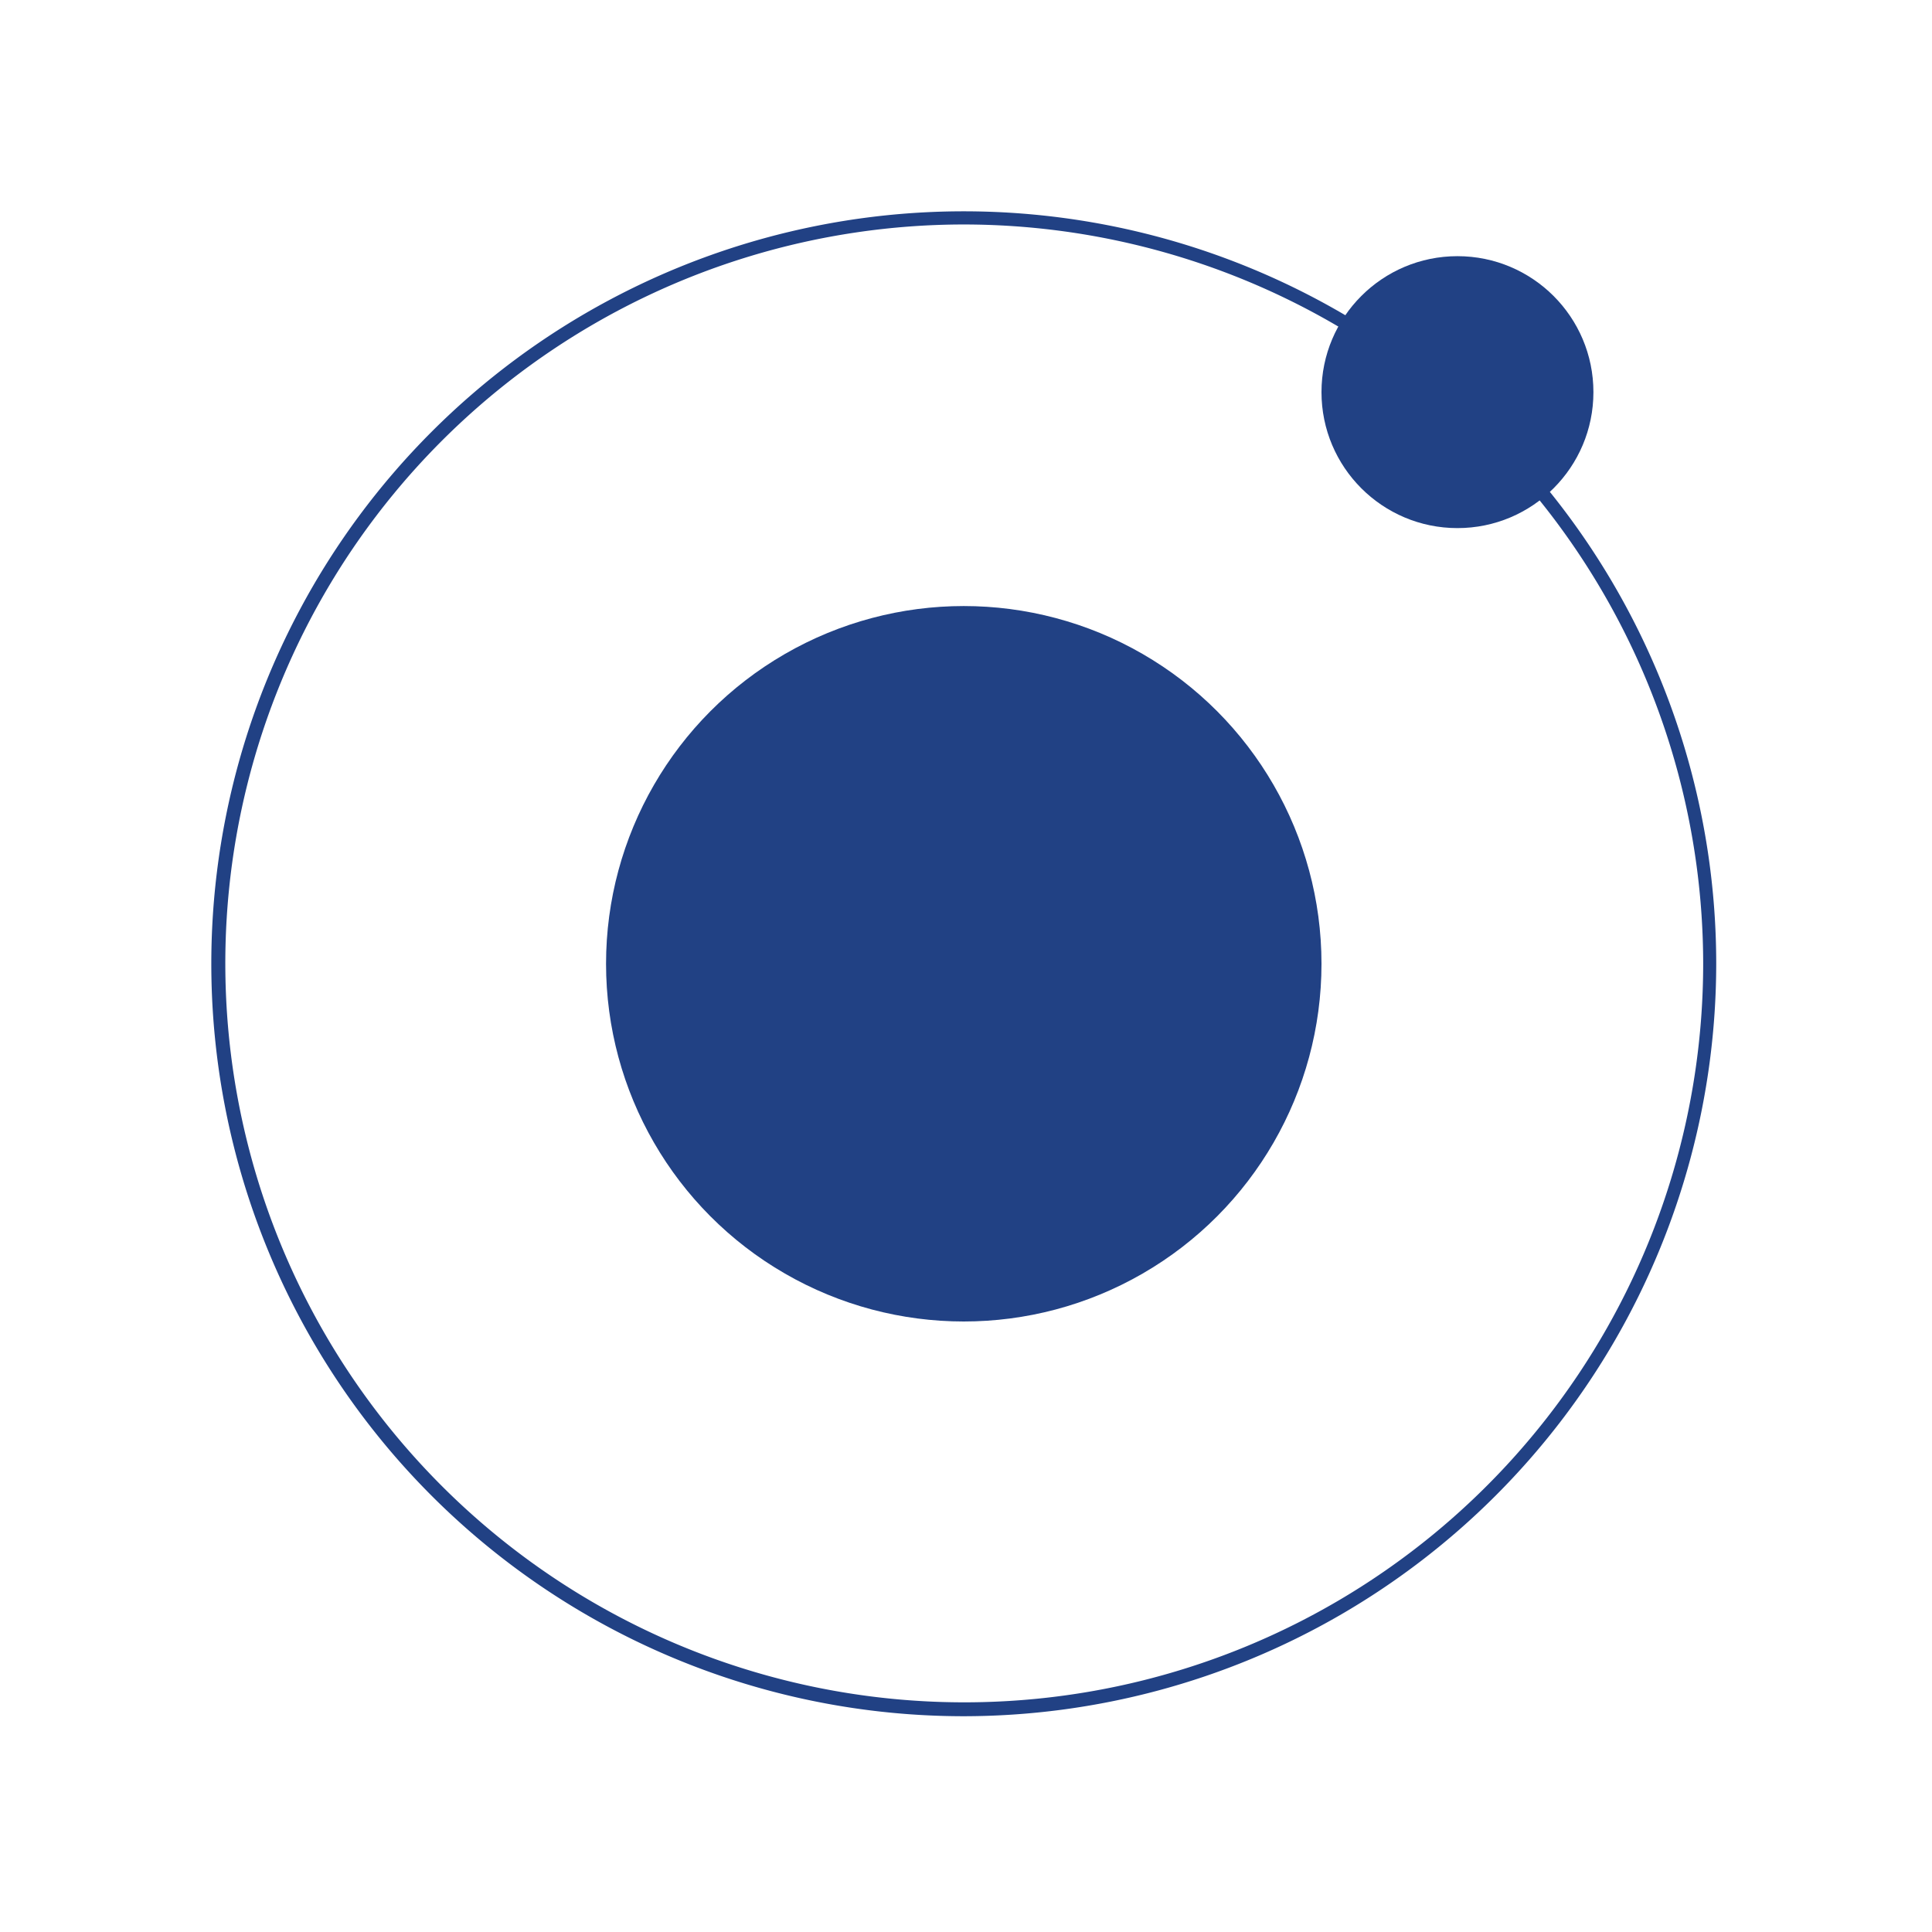
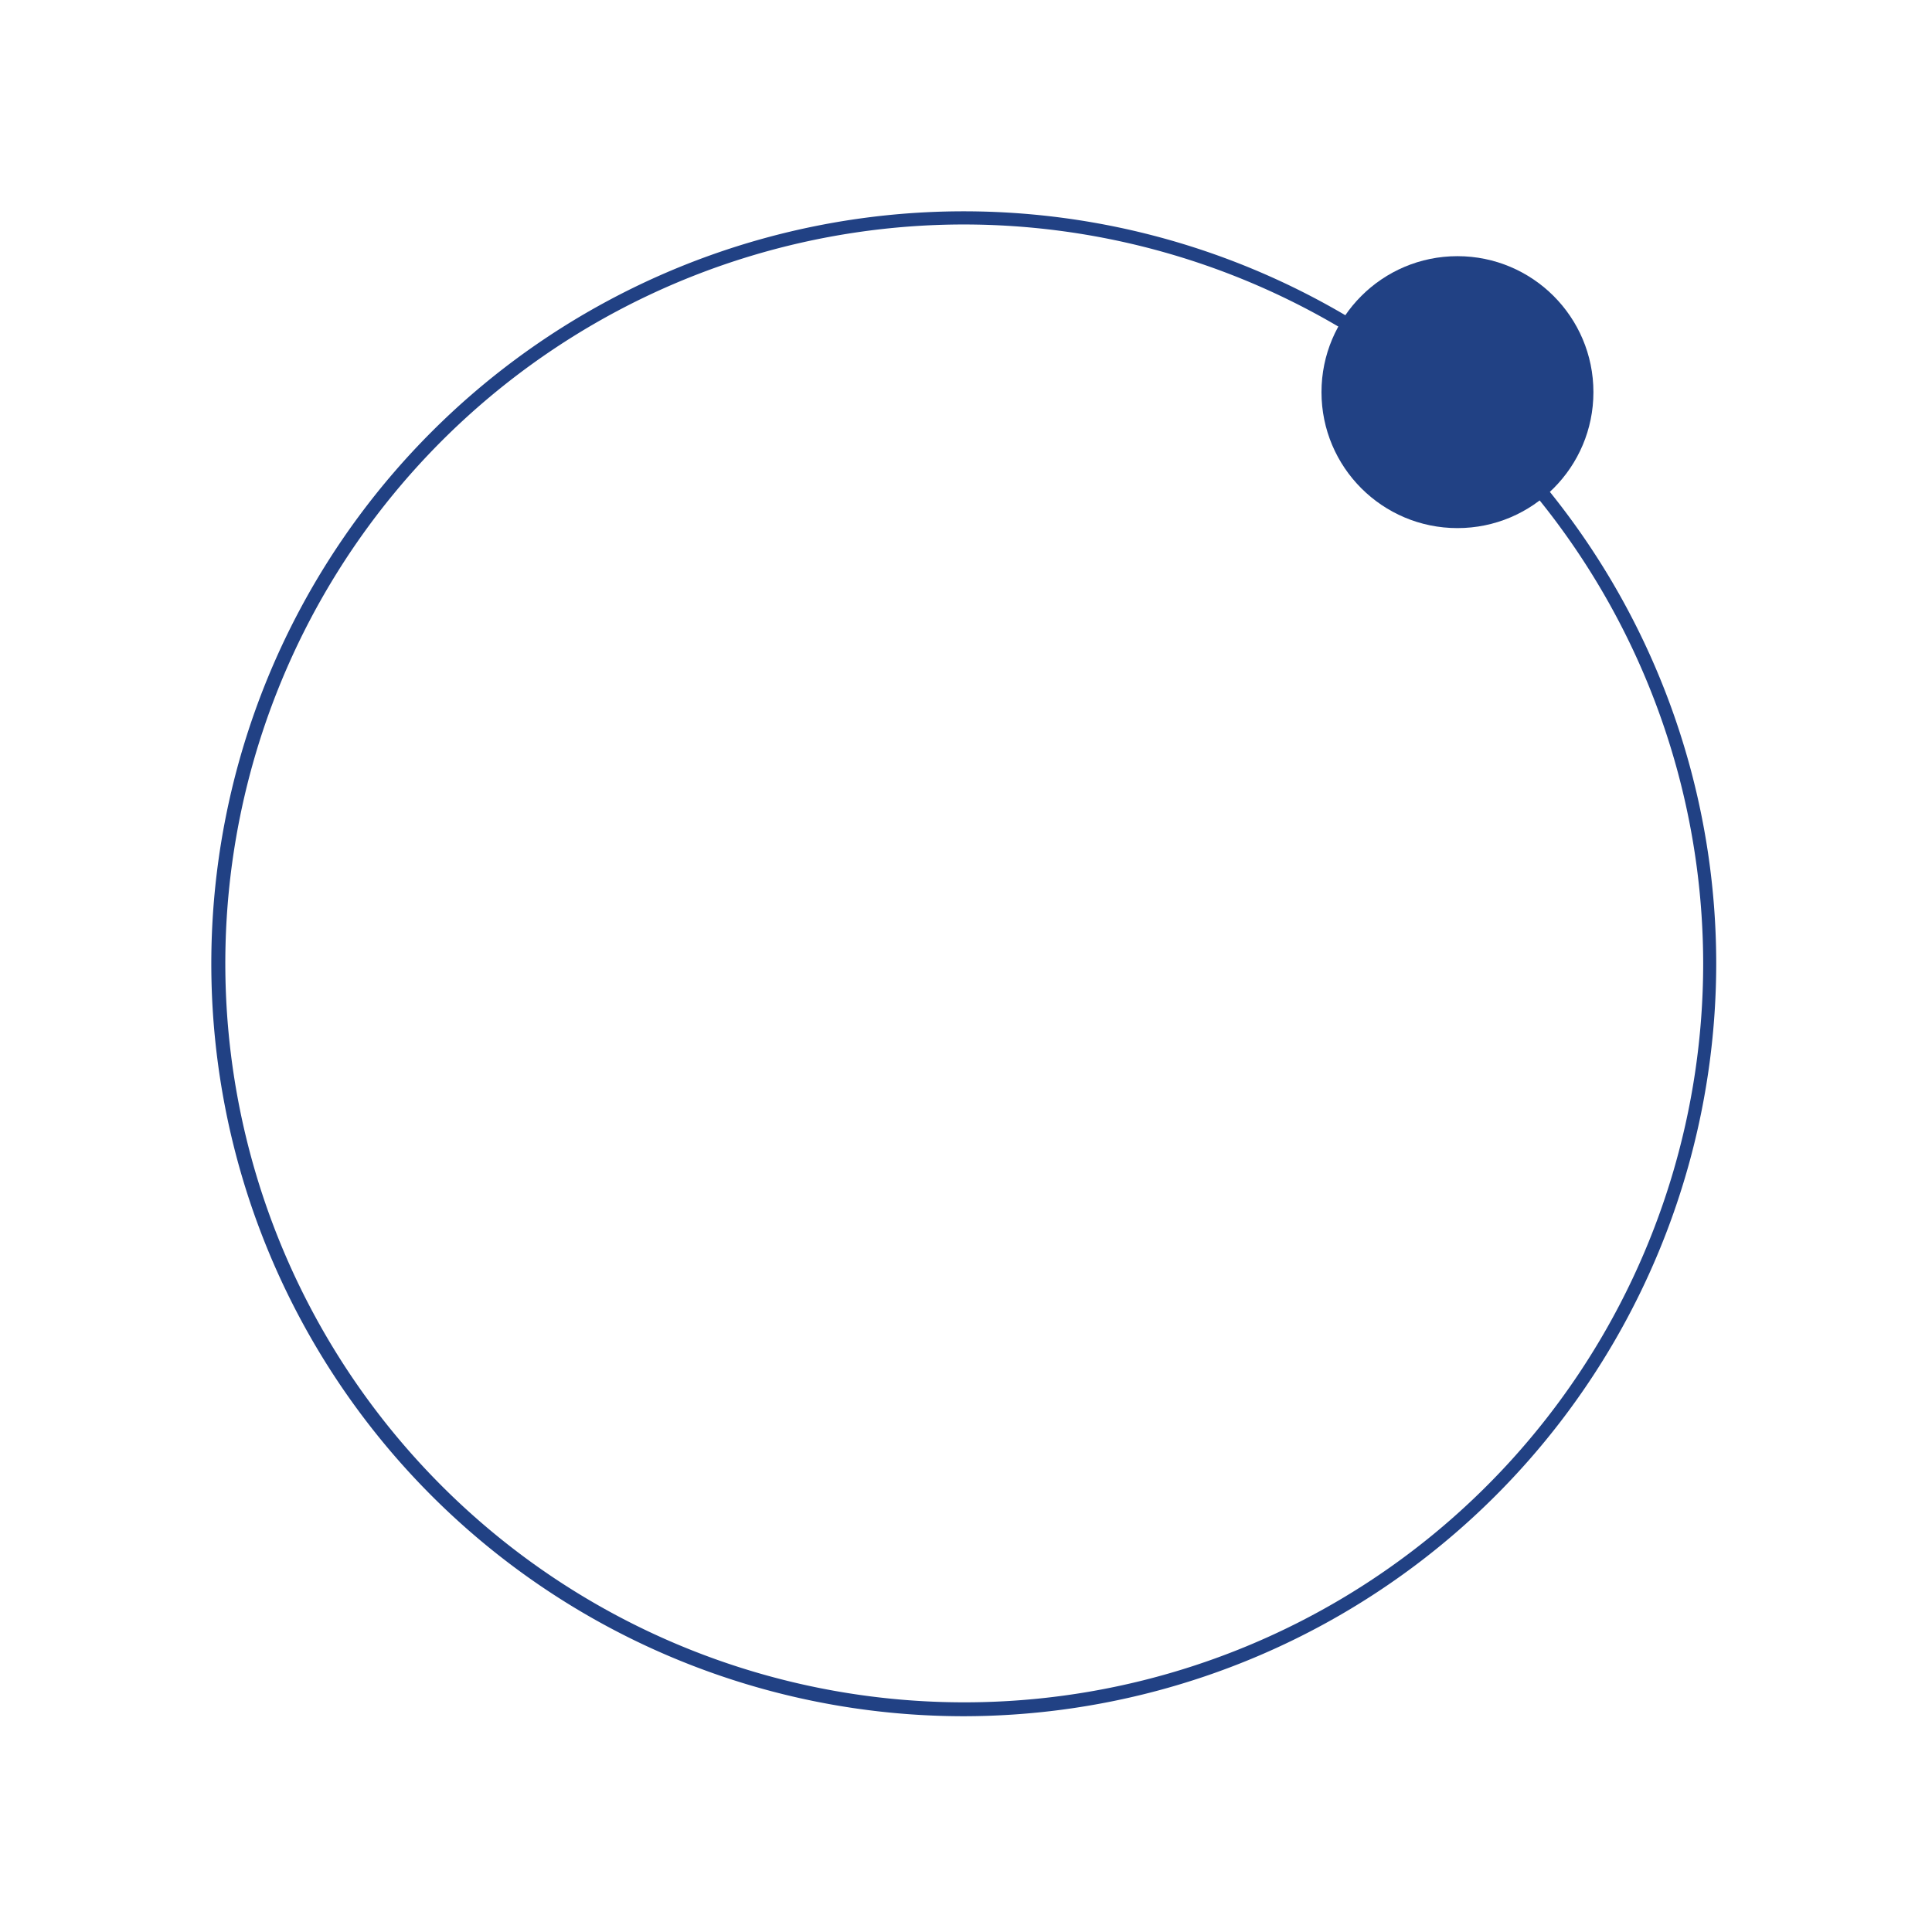
<svg xmlns="http://www.w3.org/2000/svg" width="64" height="64" viewBox="0 0 64 64">
  <g id="ISRSE_Fav_icon" data-name="ISRSE Fav icon" transform="translate(-6931 755)">
-     <rect id="Rectangle_47091" data-name="Rectangle 47091" width="64" height="64" transform="translate(6931 -755)" fill="none" />
    <g id="ISRSE_Logo" data-name="ISRSE Logo" transform="translate(4838.526 -221.525)">
      <g id="isrse-logo-blue" transform="translate(2099.474 -526.475)">
        <g id="Group_143380" data-name="Group 143380" transform="translate(0 0)">
          <g id="Group_143379" data-name="Group 143379" transform="translate(0)">
-             <circle id="Ellipse_20" data-name="Ellipse 20" cx="11.85" cy="11.85" r="11.85" transform="translate(13.076 13.076)" fill="#214184" />
            <path id="Path_91191" data-name="Path 91191" d="M333,118.022A24.926,24.926,0,1,1,357.922,93.1,24.949,24.949,0,0,1,333,118.022Zm0-49.416a24.478,24.478,0,1,0,24.49,24.478A24.509,24.509,0,0,0,333,68.606Z" transform="translate(-308.07 -68.17)" fill="#214184" />
          </g>
          <circle id="Ellipse_21" data-name="Ellipse 21" cx="4.504" cy="4.504" r="4.504" transform="translate(36.776 1.486)" fill="#214184" />
        </g>
      </g>
    </g>
  </g>
</svg>